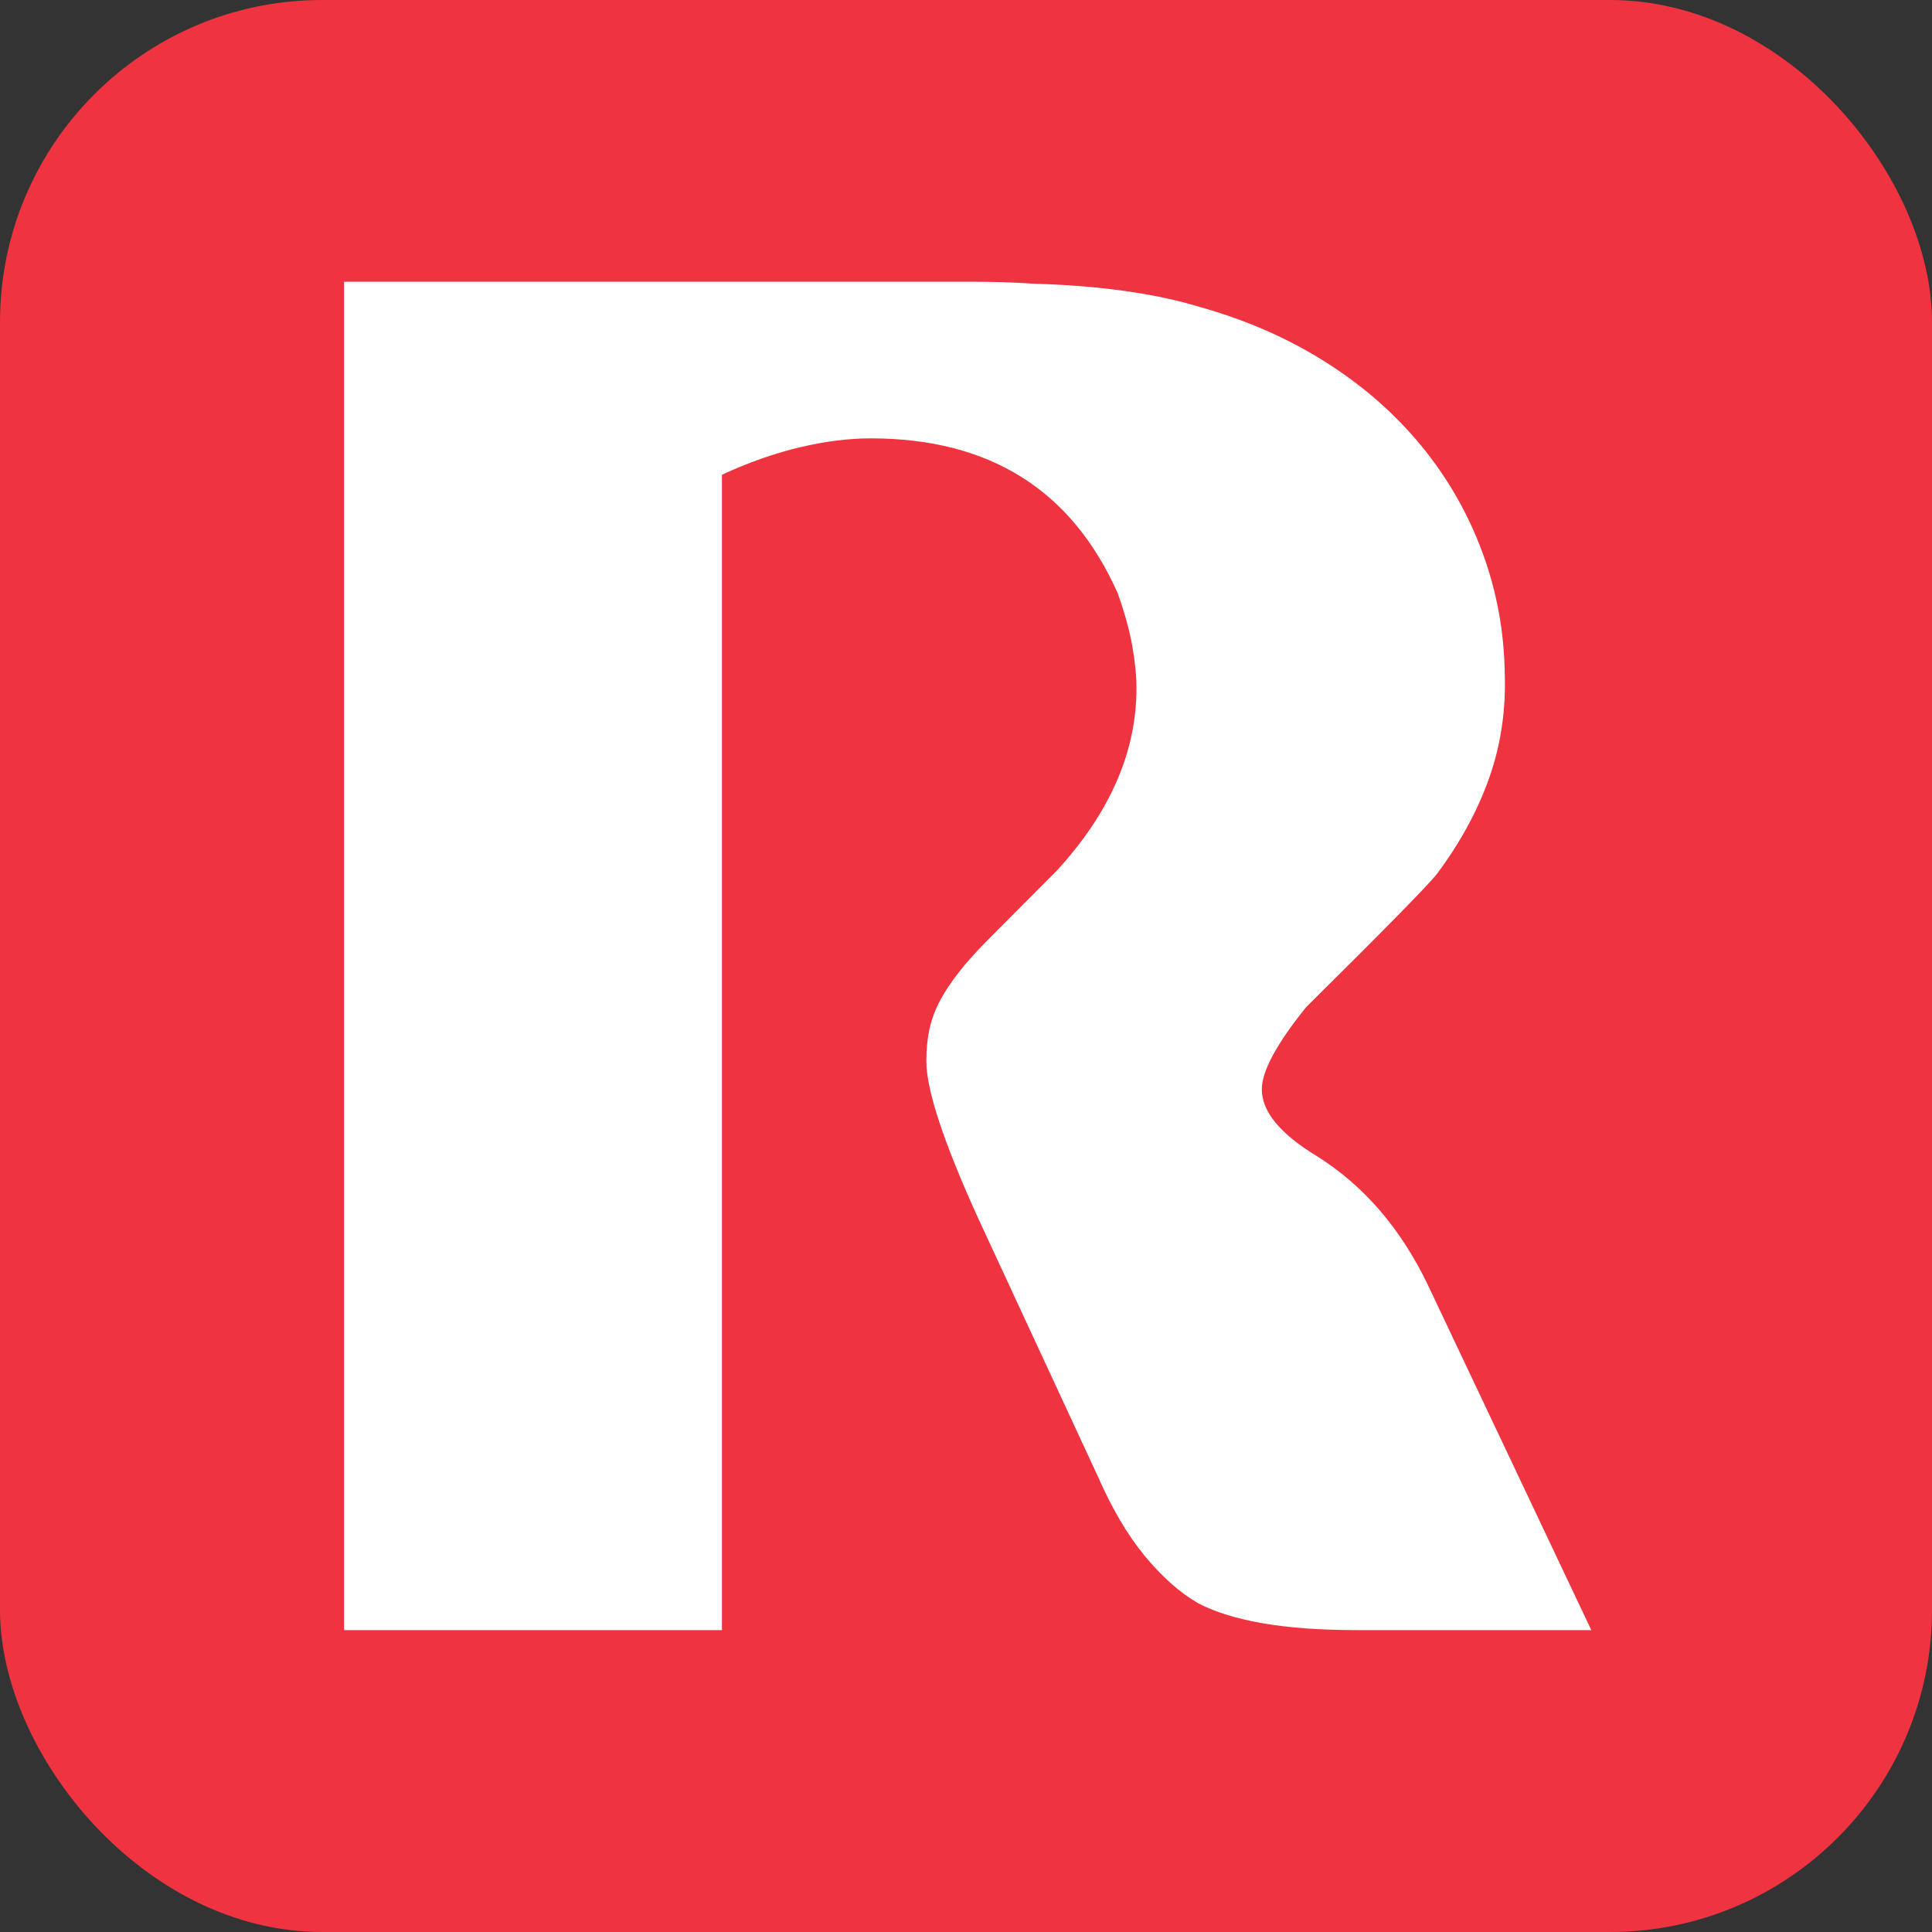
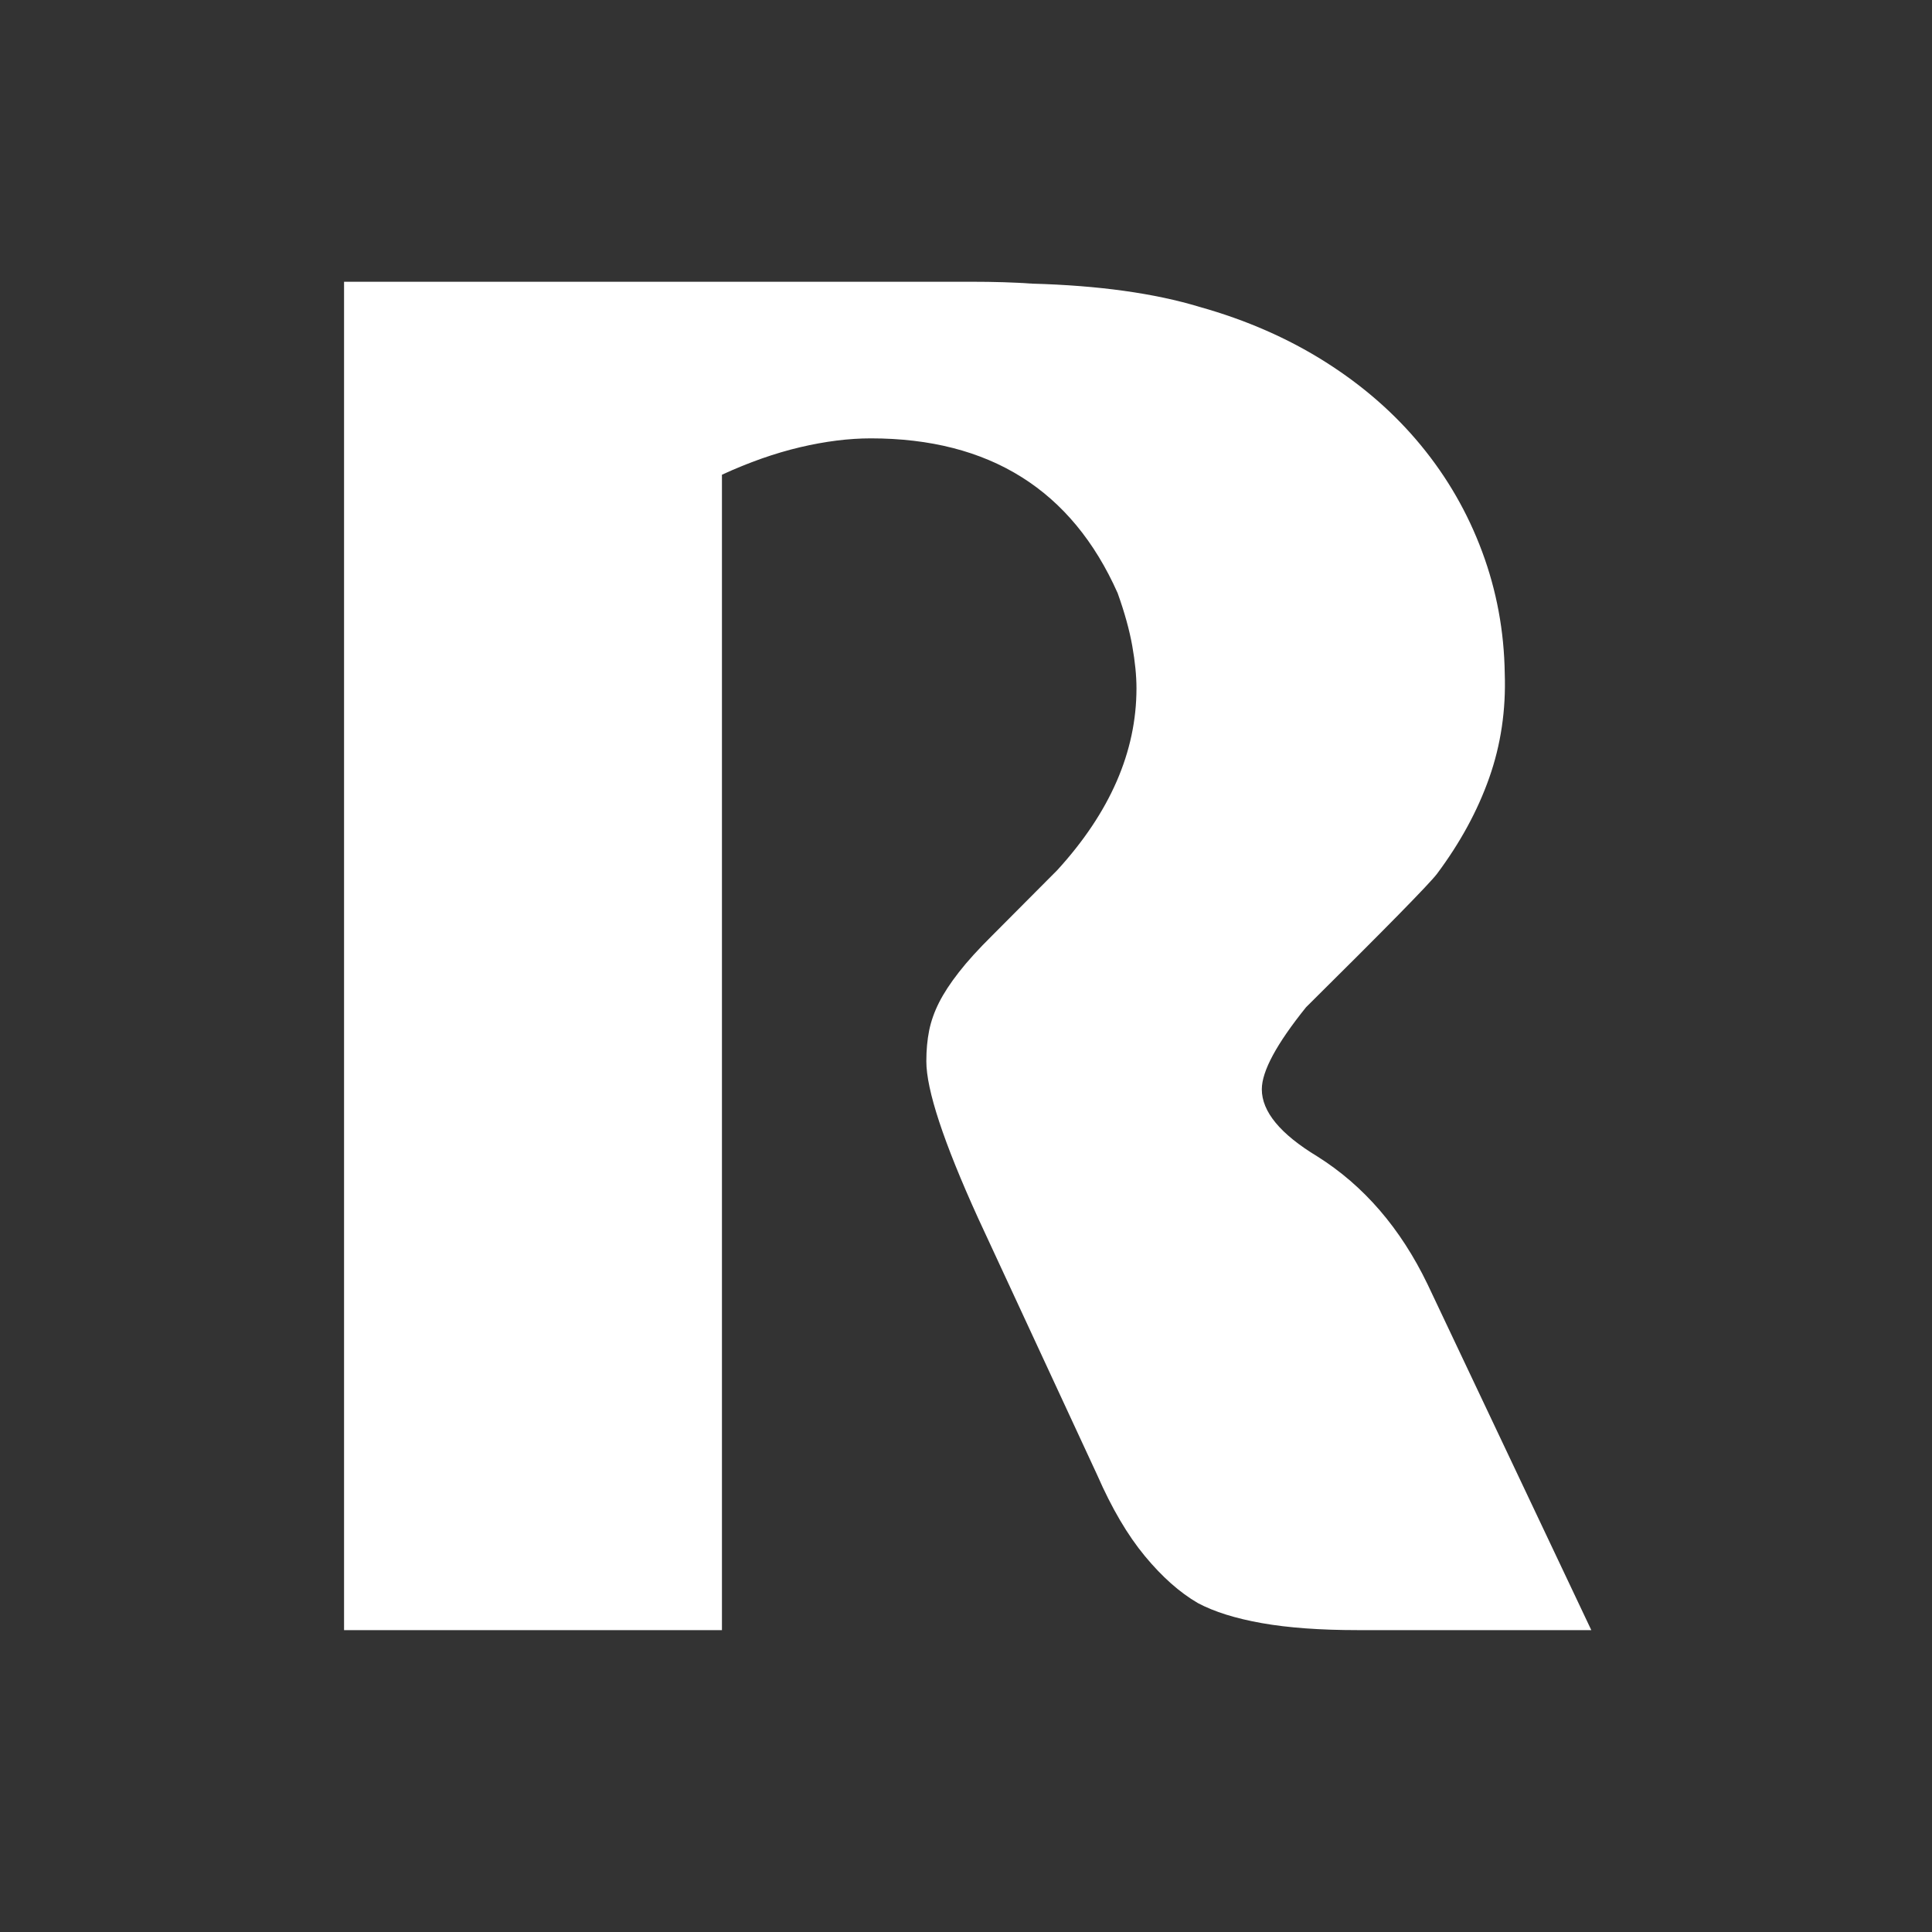
<svg xmlns="http://www.w3.org/2000/svg" width="96" height="96" viewBox="0 0 96 96" fill="none">
  <rect x="0" y="0" width="96" height="96" fill="#333333" stroke="none" />
-   <rect width="96" height="96" rx="16" fill="#EF3340" />
  <path d="M79.071 81L70.932 63.81C69.59 61.03 67.766 58.914 65.457 57.462C63.618 56.349 62.699 55.237 62.699 54.125C62.699 53.23 63.431 51.871 64.897 50.049C66.862 48.102 68.391 46.573 69.483 45.461C70.574 44.349 71.214 43.669 71.402 43.422C72.555 41.878 73.421 40.288 73.998 38.651C74.576 37.014 74.833 35.283 74.77 33.461C74.739 31.36 74.365 29.344 73.647 27.414C72.93 25.483 71.916 23.722 70.607 22.132C69.298 20.541 67.715 19.159 65.859 17.985C64.004 16.811 61.922 15.9 59.615 15.252C57.369 14.571 54.594 14.185 51.289 14.094C50.416 14.031 49.402 14 48.248 14C47.095 14 45.77 14 44.273 14H17.096V81H35.873V23.589C37.215 22.971 38.511 22.516 39.759 22.222C41.008 21.929 42.178 21.782 43.27 21.782C49.169 21.782 53.257 24.346 55.536 29.473C55.879 30.431 56.121 31.304 56.261 32.092C56.401 32.88 56.471 33.583 56.471 34.2C56.471 37.351 55.16 40.363 52.537 43.235L49.307 46.48C48.62 47.159 48.066 47.769 47.645 48.31C47.223 48.85 46.895 49.352 46.661 49.815C46.427 50.279 46.263 50.742 46.169 51.206C46.076 51.669 46.029 52.179 46.029 52.734C46.029 54.156 46.885 56.751 48.597 60.519L54.527 73.309C55.243 74.946 56.029 76.282 56.885 77.317C57.741 78.352 58.62 79.132 59.524 79.657C60.333 80.088 61.392 80.42 62.7 80.652C64.008 80.884 65.598 81 67.469 81H79.071V81Z" fill="white" />
</svg>